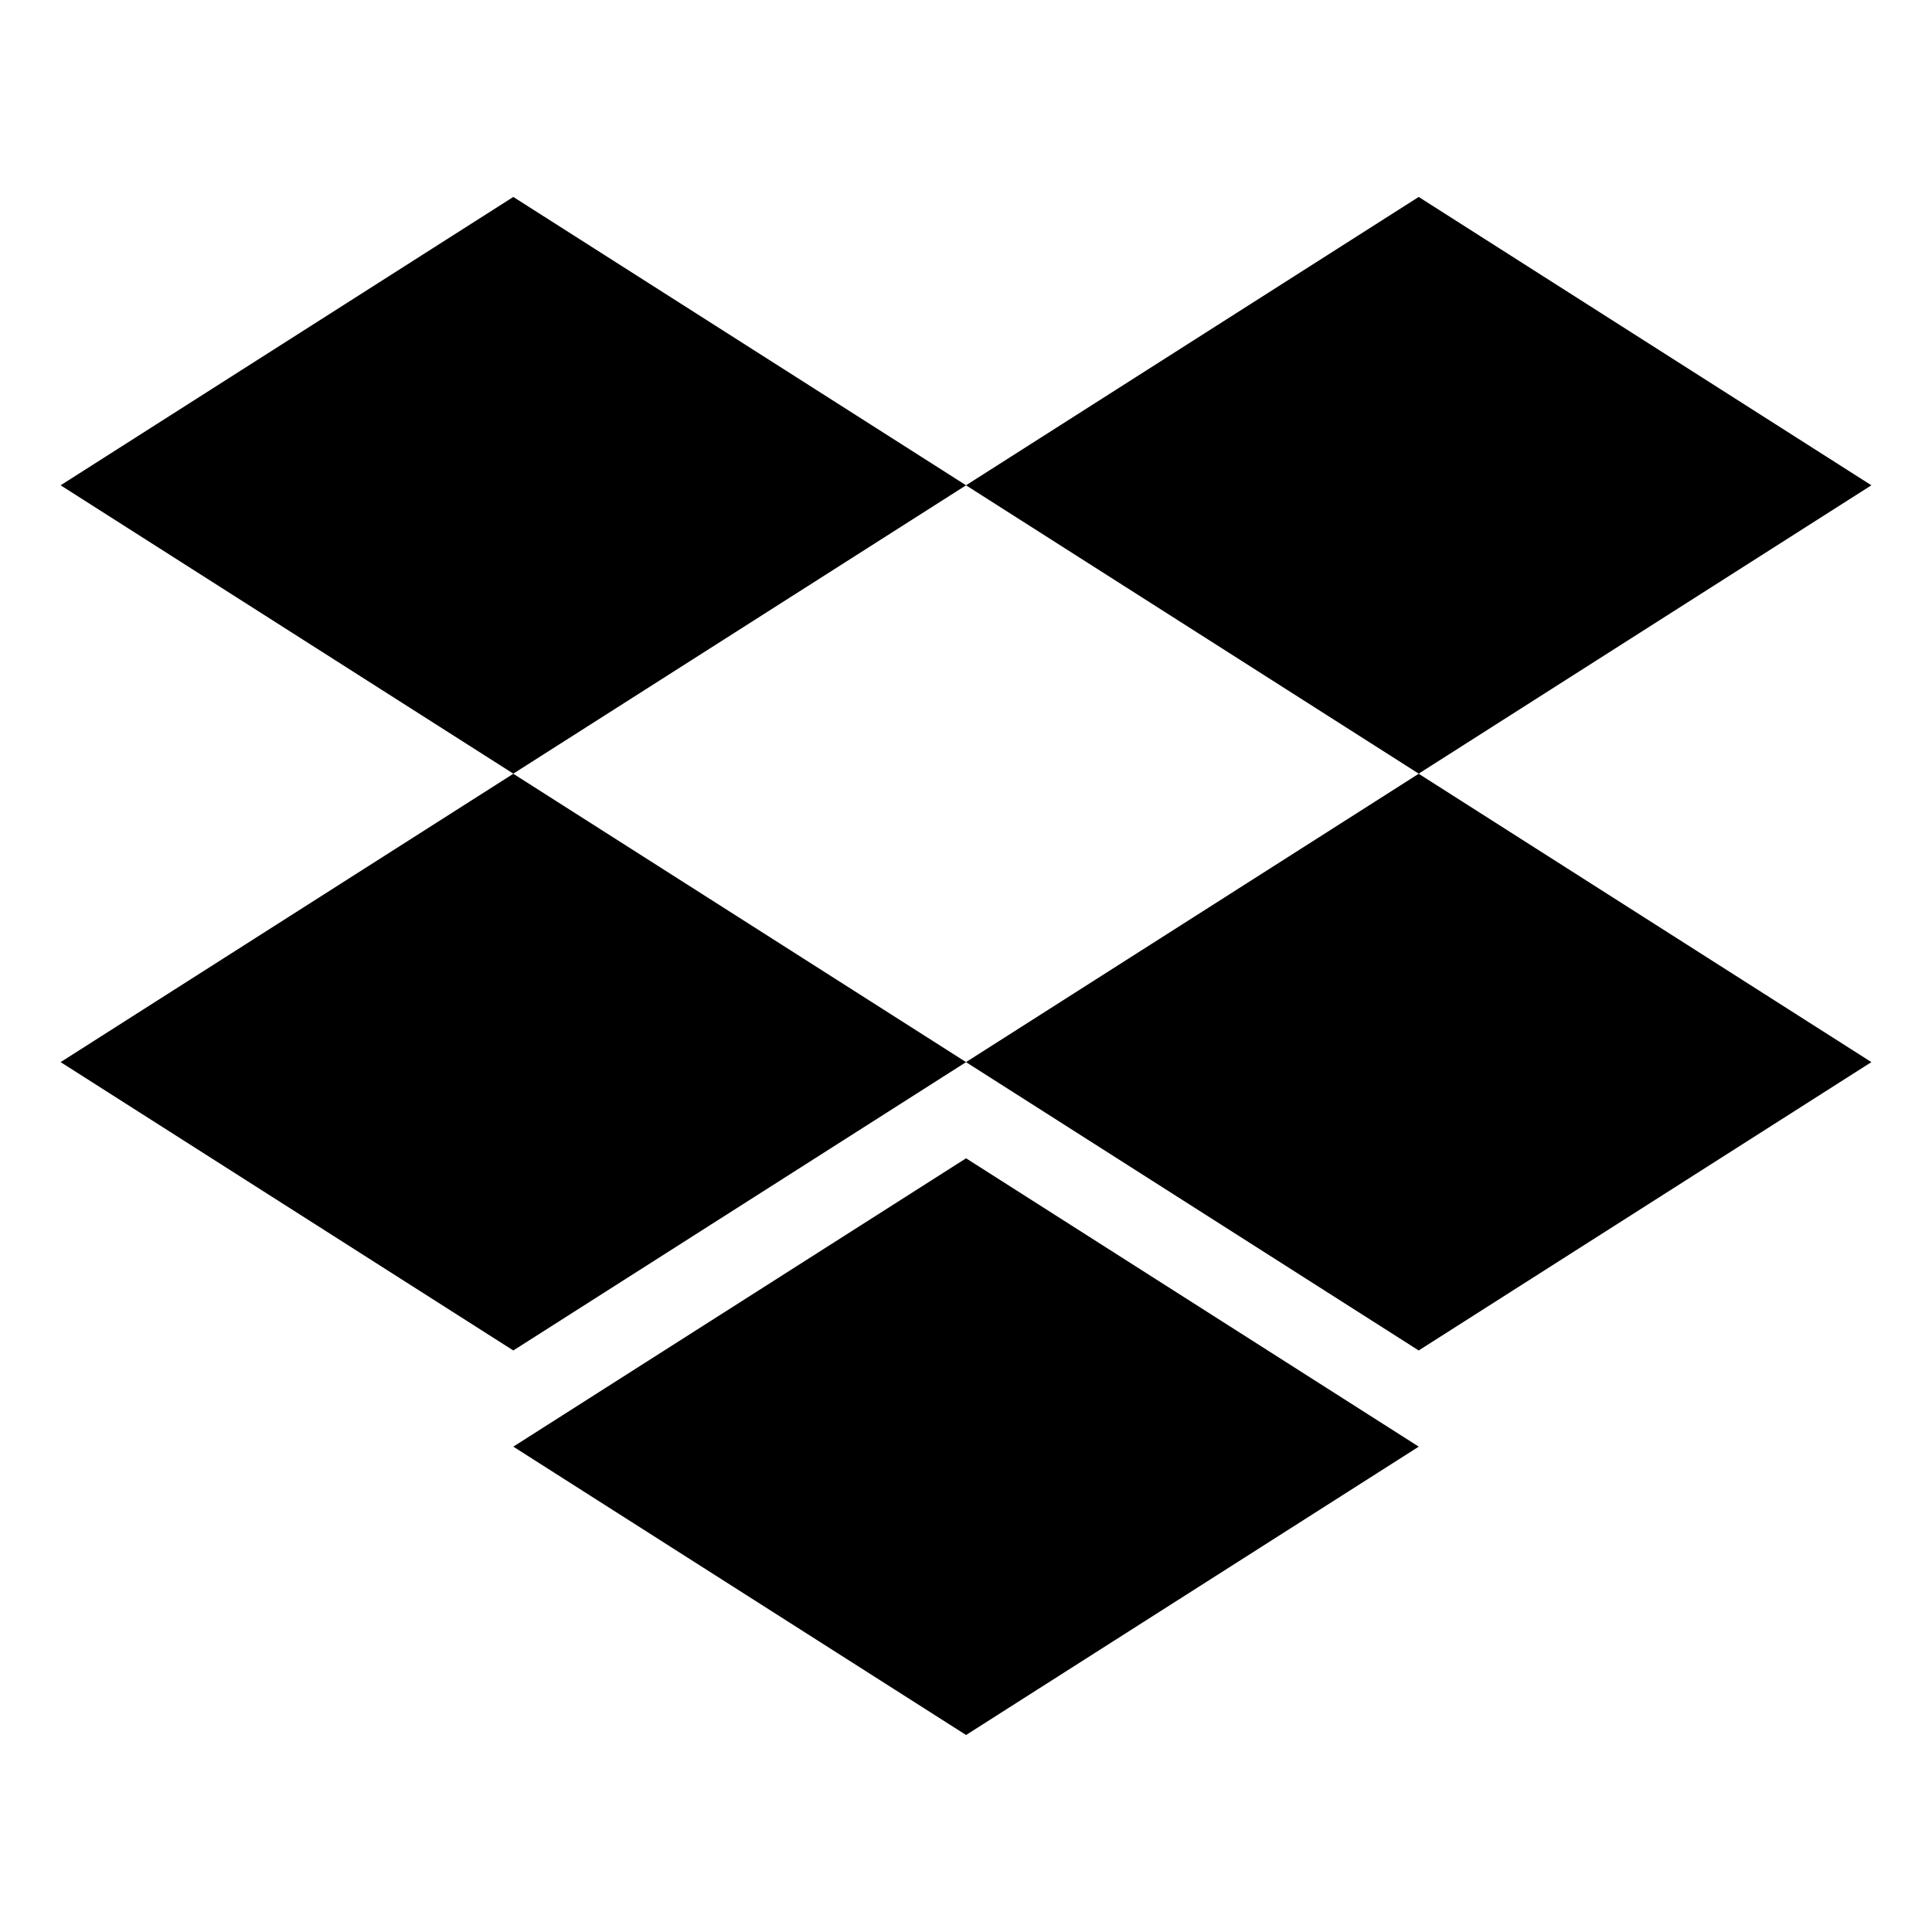
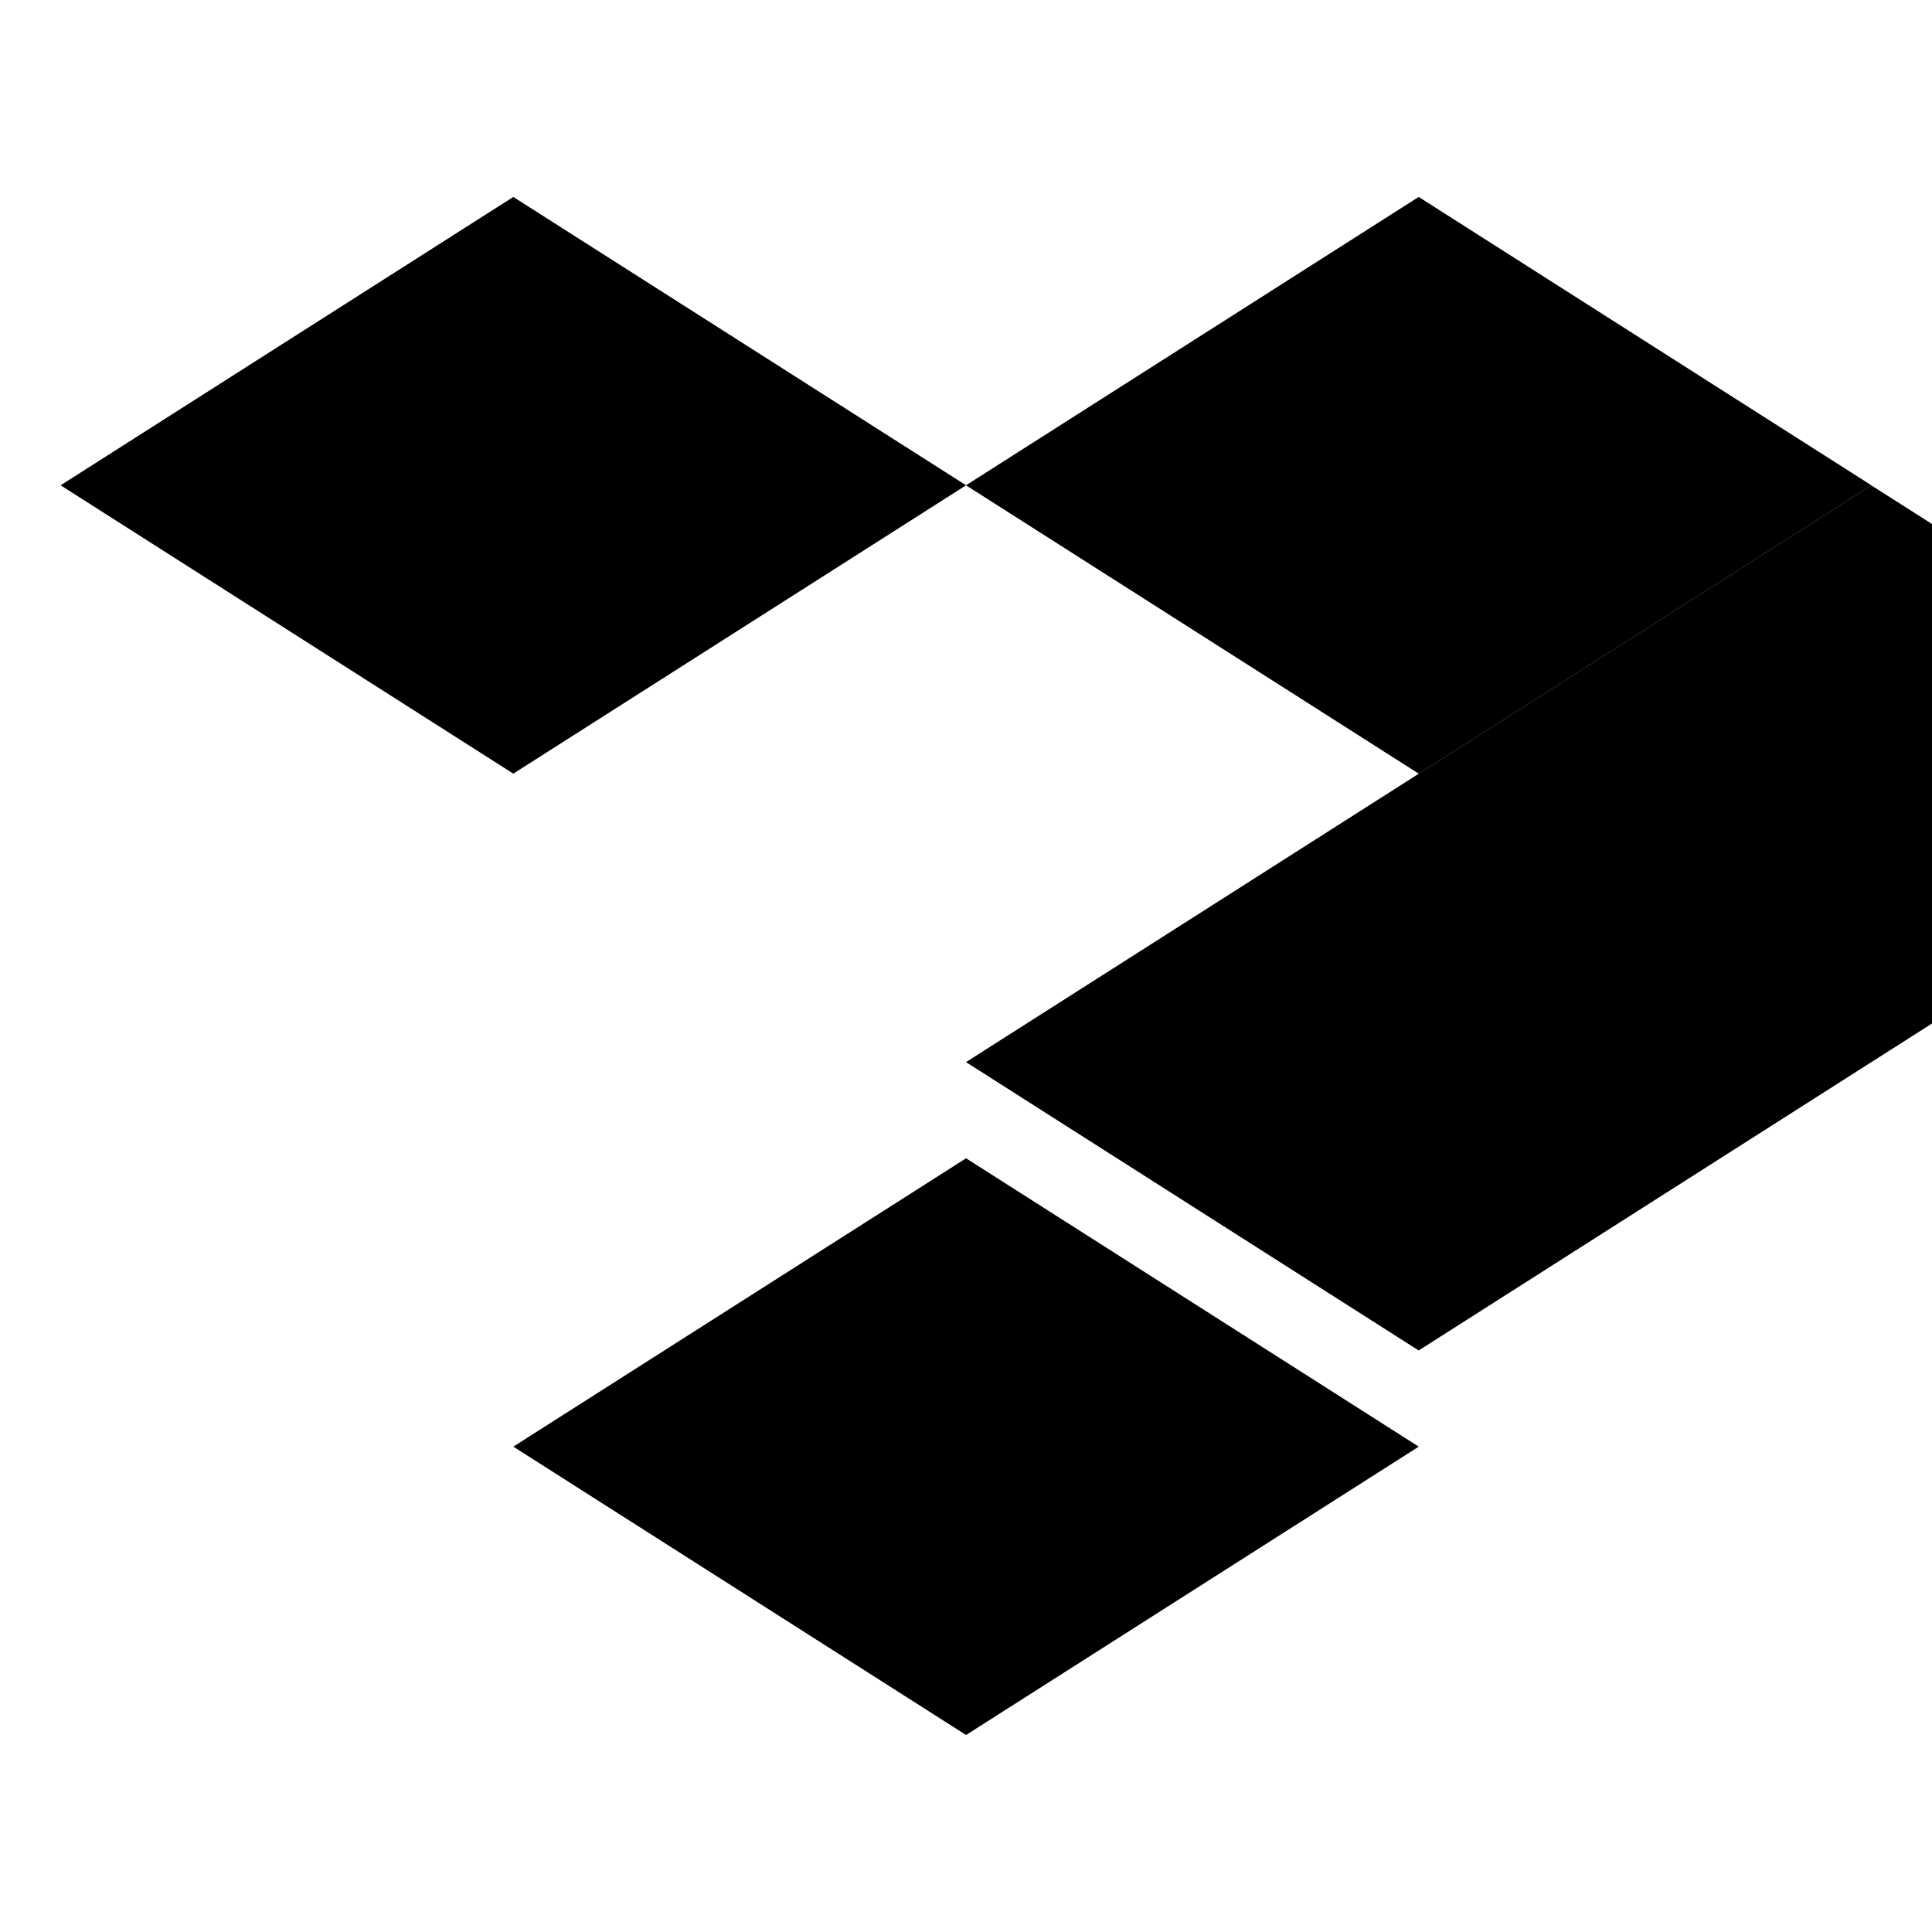
<svg xmlns="http://www.w3.org/2000/svg" fill="#000000" width="800px" height="800px" viewBox="0 0 32 32" version="1.1">
  <title>dropbox</title>
-   <path d="M8.502 23.961l7.499 4.776 7.498-4.776-7.498-4.776zM23.498 12.816l-7.498 4.776 7.498 4.776 7.498-4.776zM1.004 17.592l7.498 4.776 7.499-4.776-7.499-4.776zM23.498 3.262l-7.498 4.776 7.498 4.776 7.498-4.776zM8.502 3.262l-7.498 4.776 7.498 4.776 7.499-4.776z" />
+   <path d="M8.502 23.961l7.499 4.776 7.498-4.776-7.498-4.776zM23.498 12.816l-7.498 4.776 7.498 4.776 7.498-4.776zl7.498 4.776 7.499-4.776-7.499-4.776zM23.498 3.262l-7.498 4.776 7.498 4.776 7.498-4.776zM8.502 3.262l-7.498 4.776 7.498 4.776 7.499-4.776z" />
</svg>